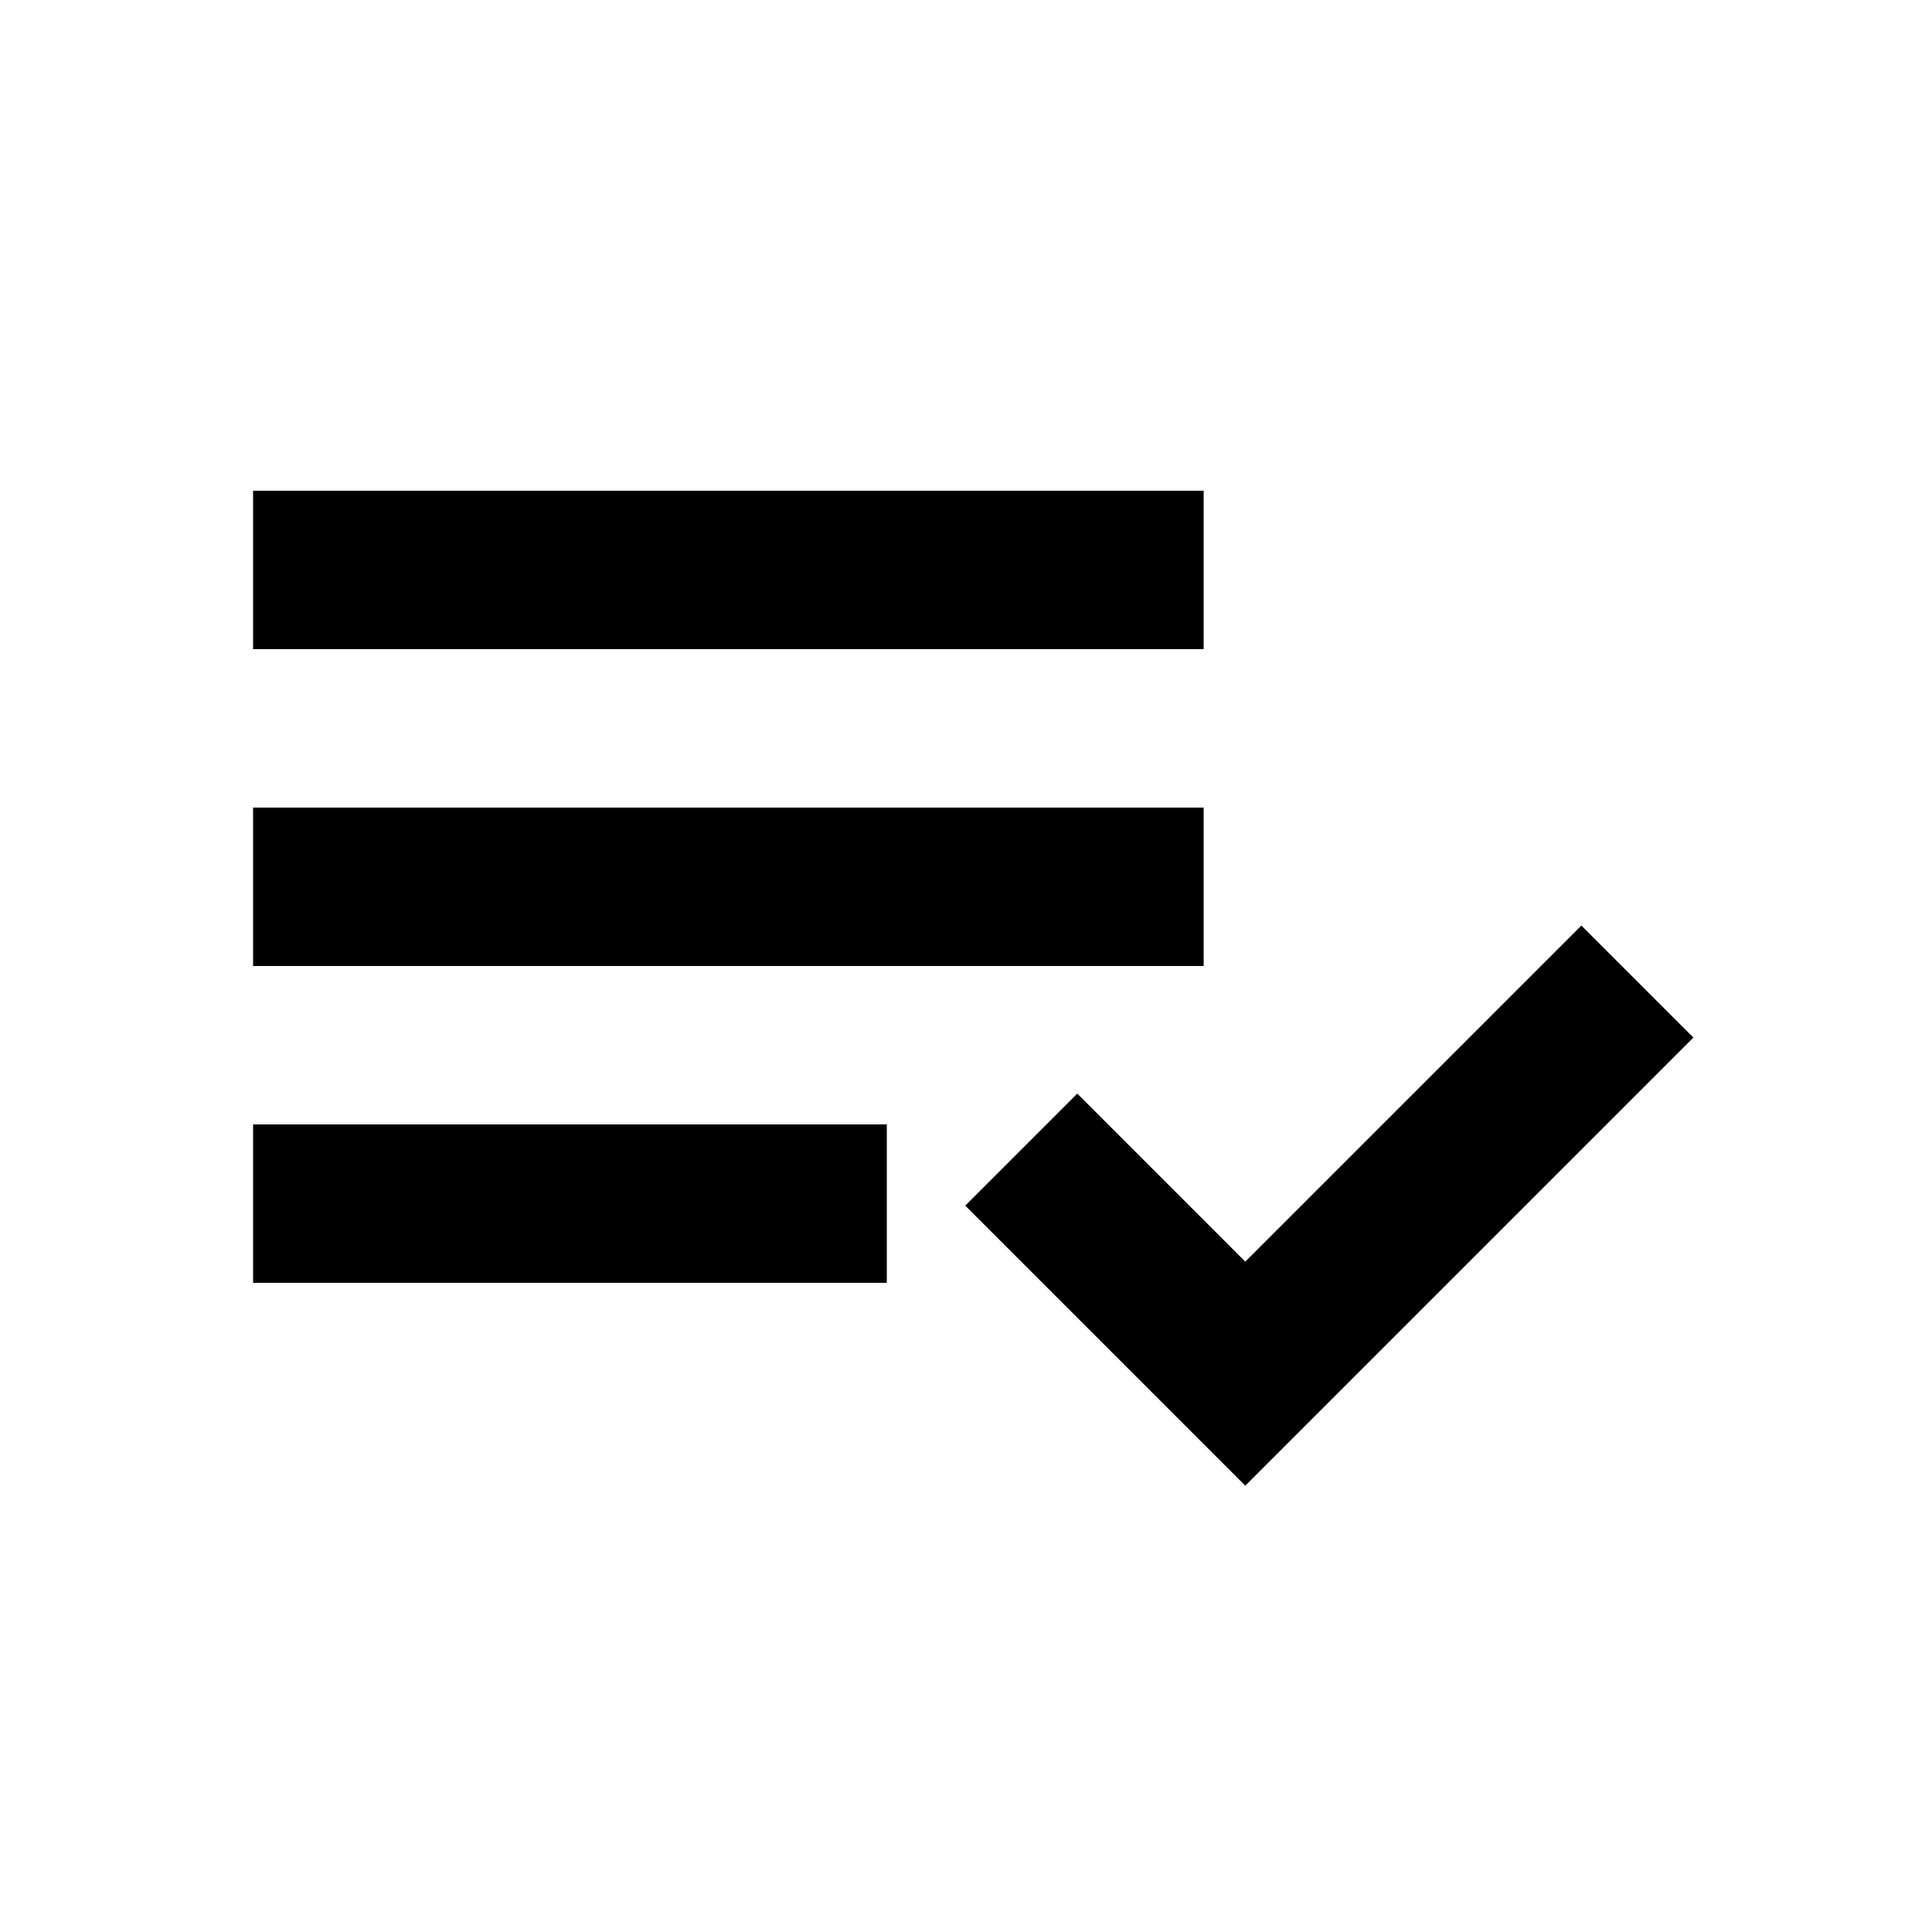
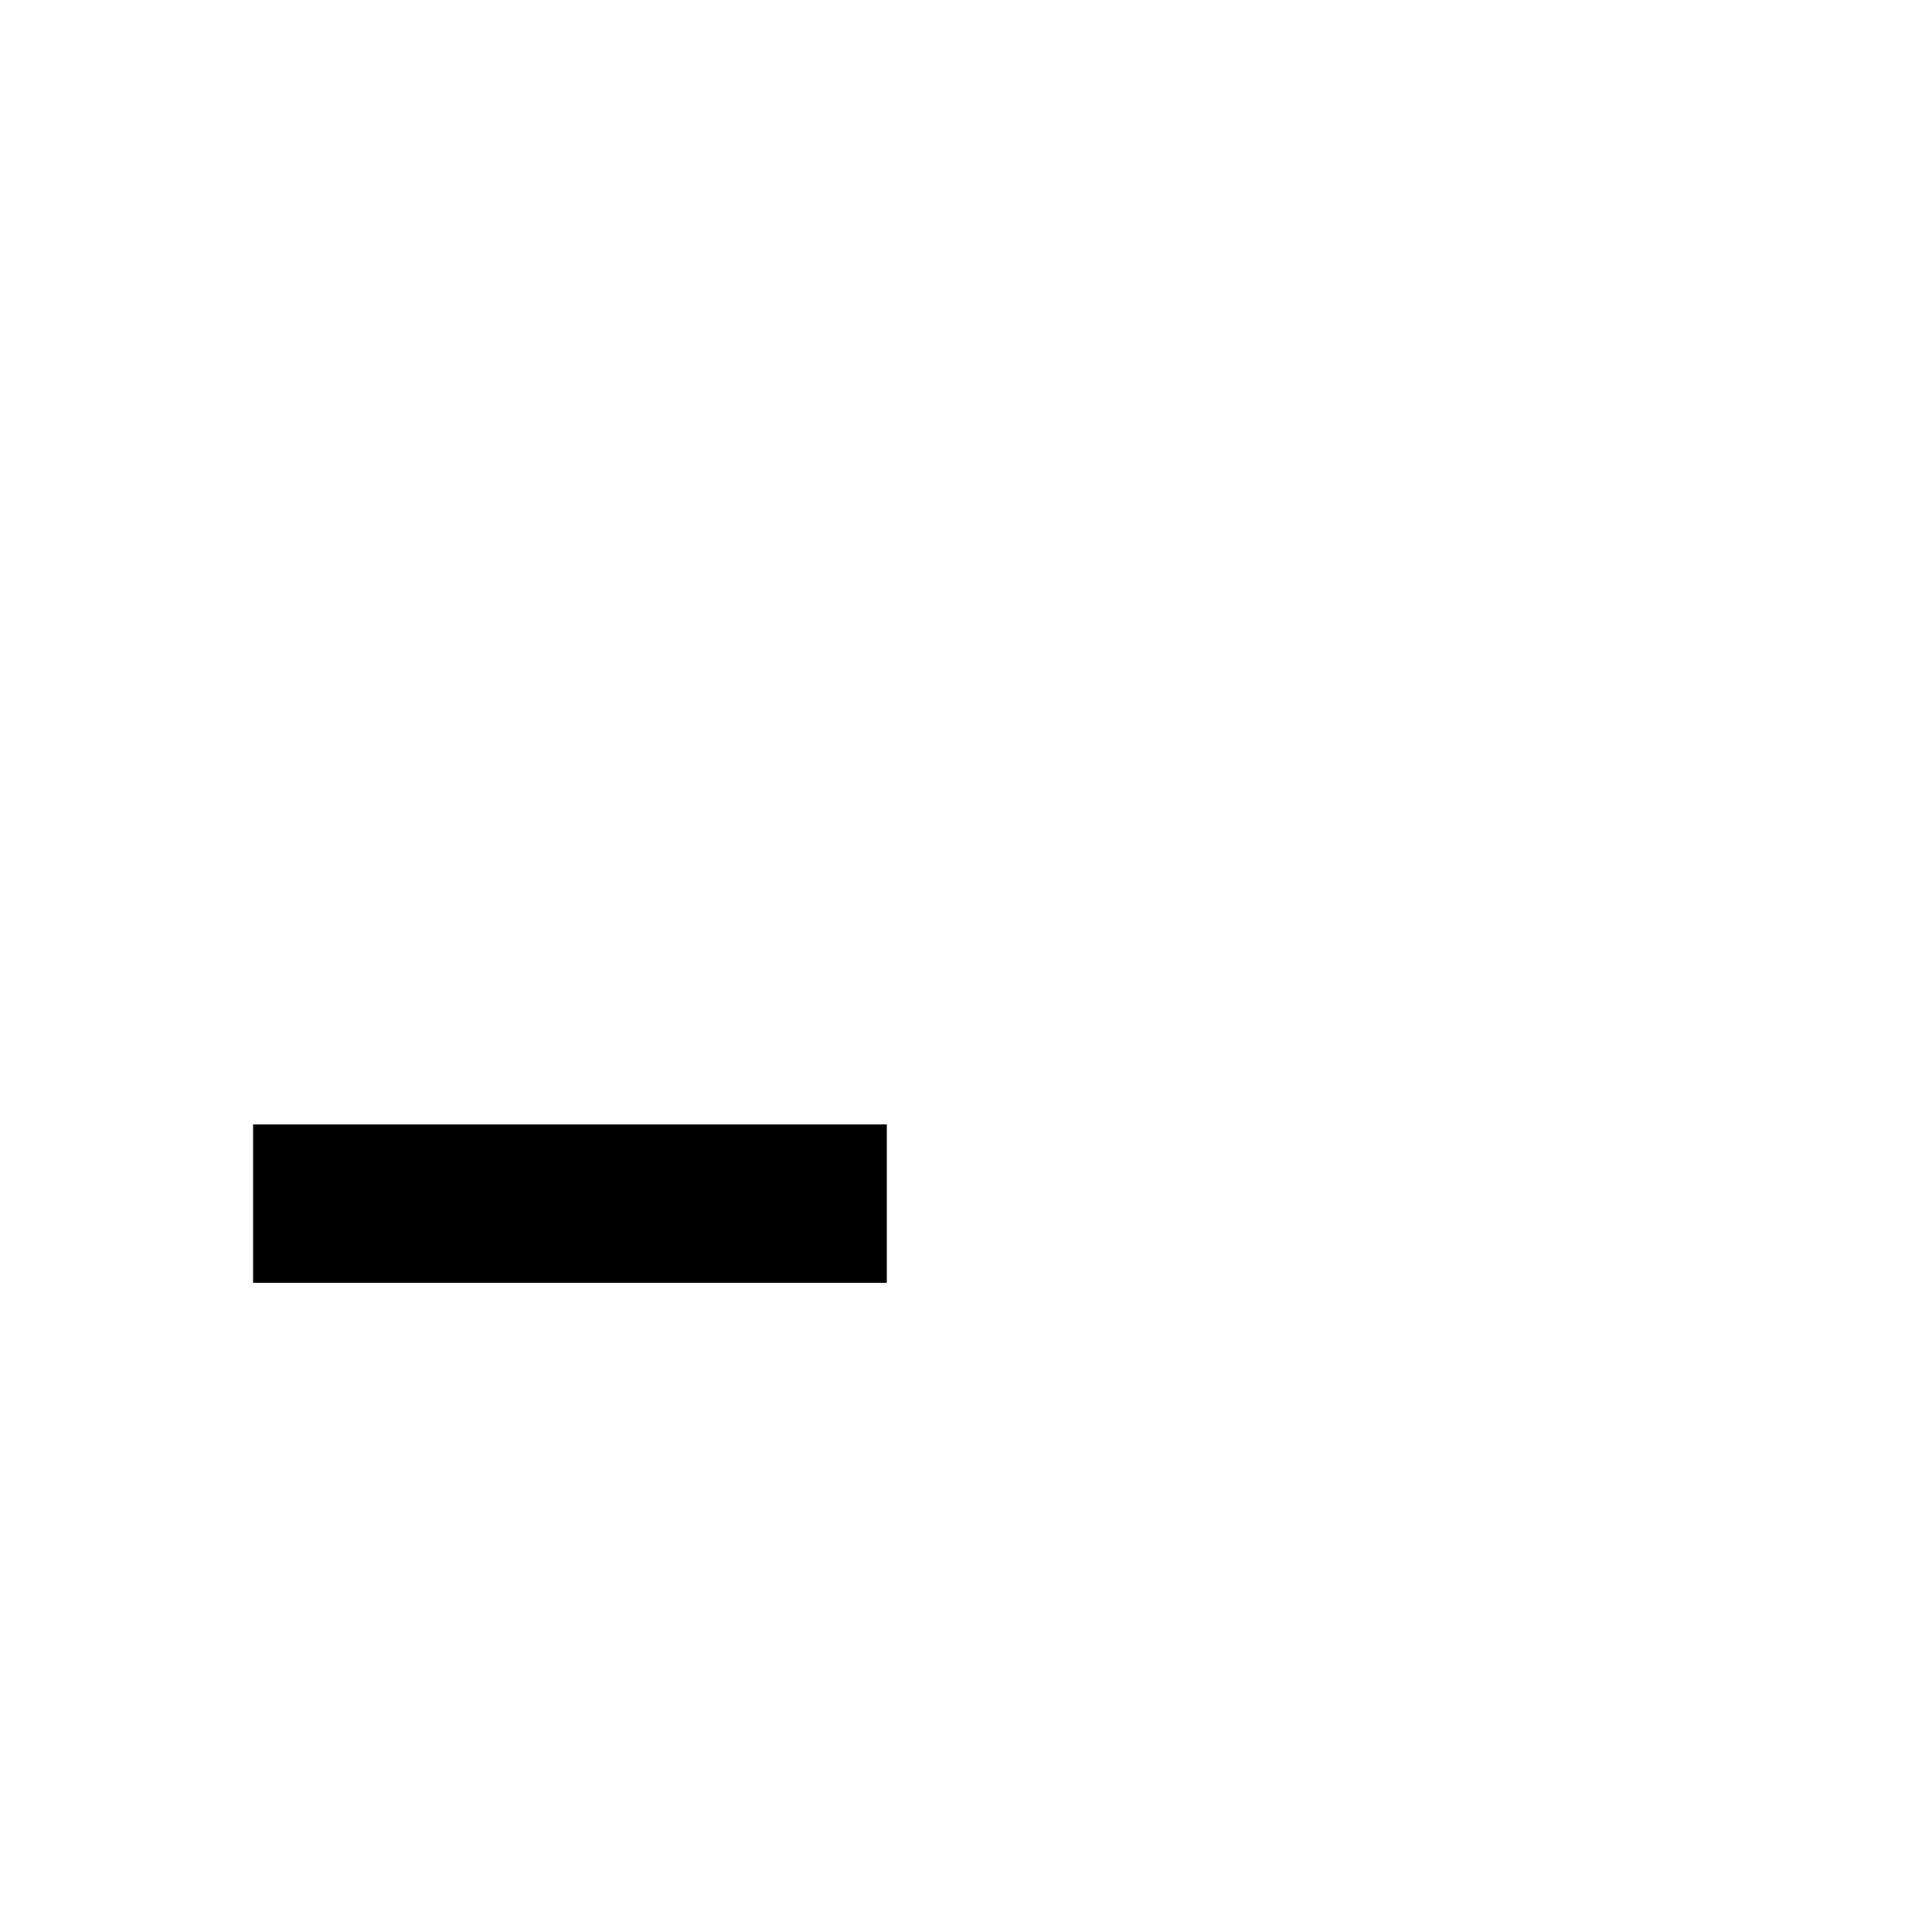
<svg xmlns="http://www.w3.org/2000/svg" fill="#000000" width="800px" height="800px" version="1.1" viewBox="144 144 512 512">
  <g>
-     <path d="m462.98 274.05h-251.91v41.984h251.91z" />
-     <path d="m462.98 358.02h-251.91v41.984h251.91z" />
    <path d="m211.07 441.98h167.94v41.98h-167.94z" />
-     <path d="m399.8 463.5 29.691-29.691 44.523 44.535 89.062-89.062 29.688 29.688-118.75 118.75z" />
  </g>
</svg>